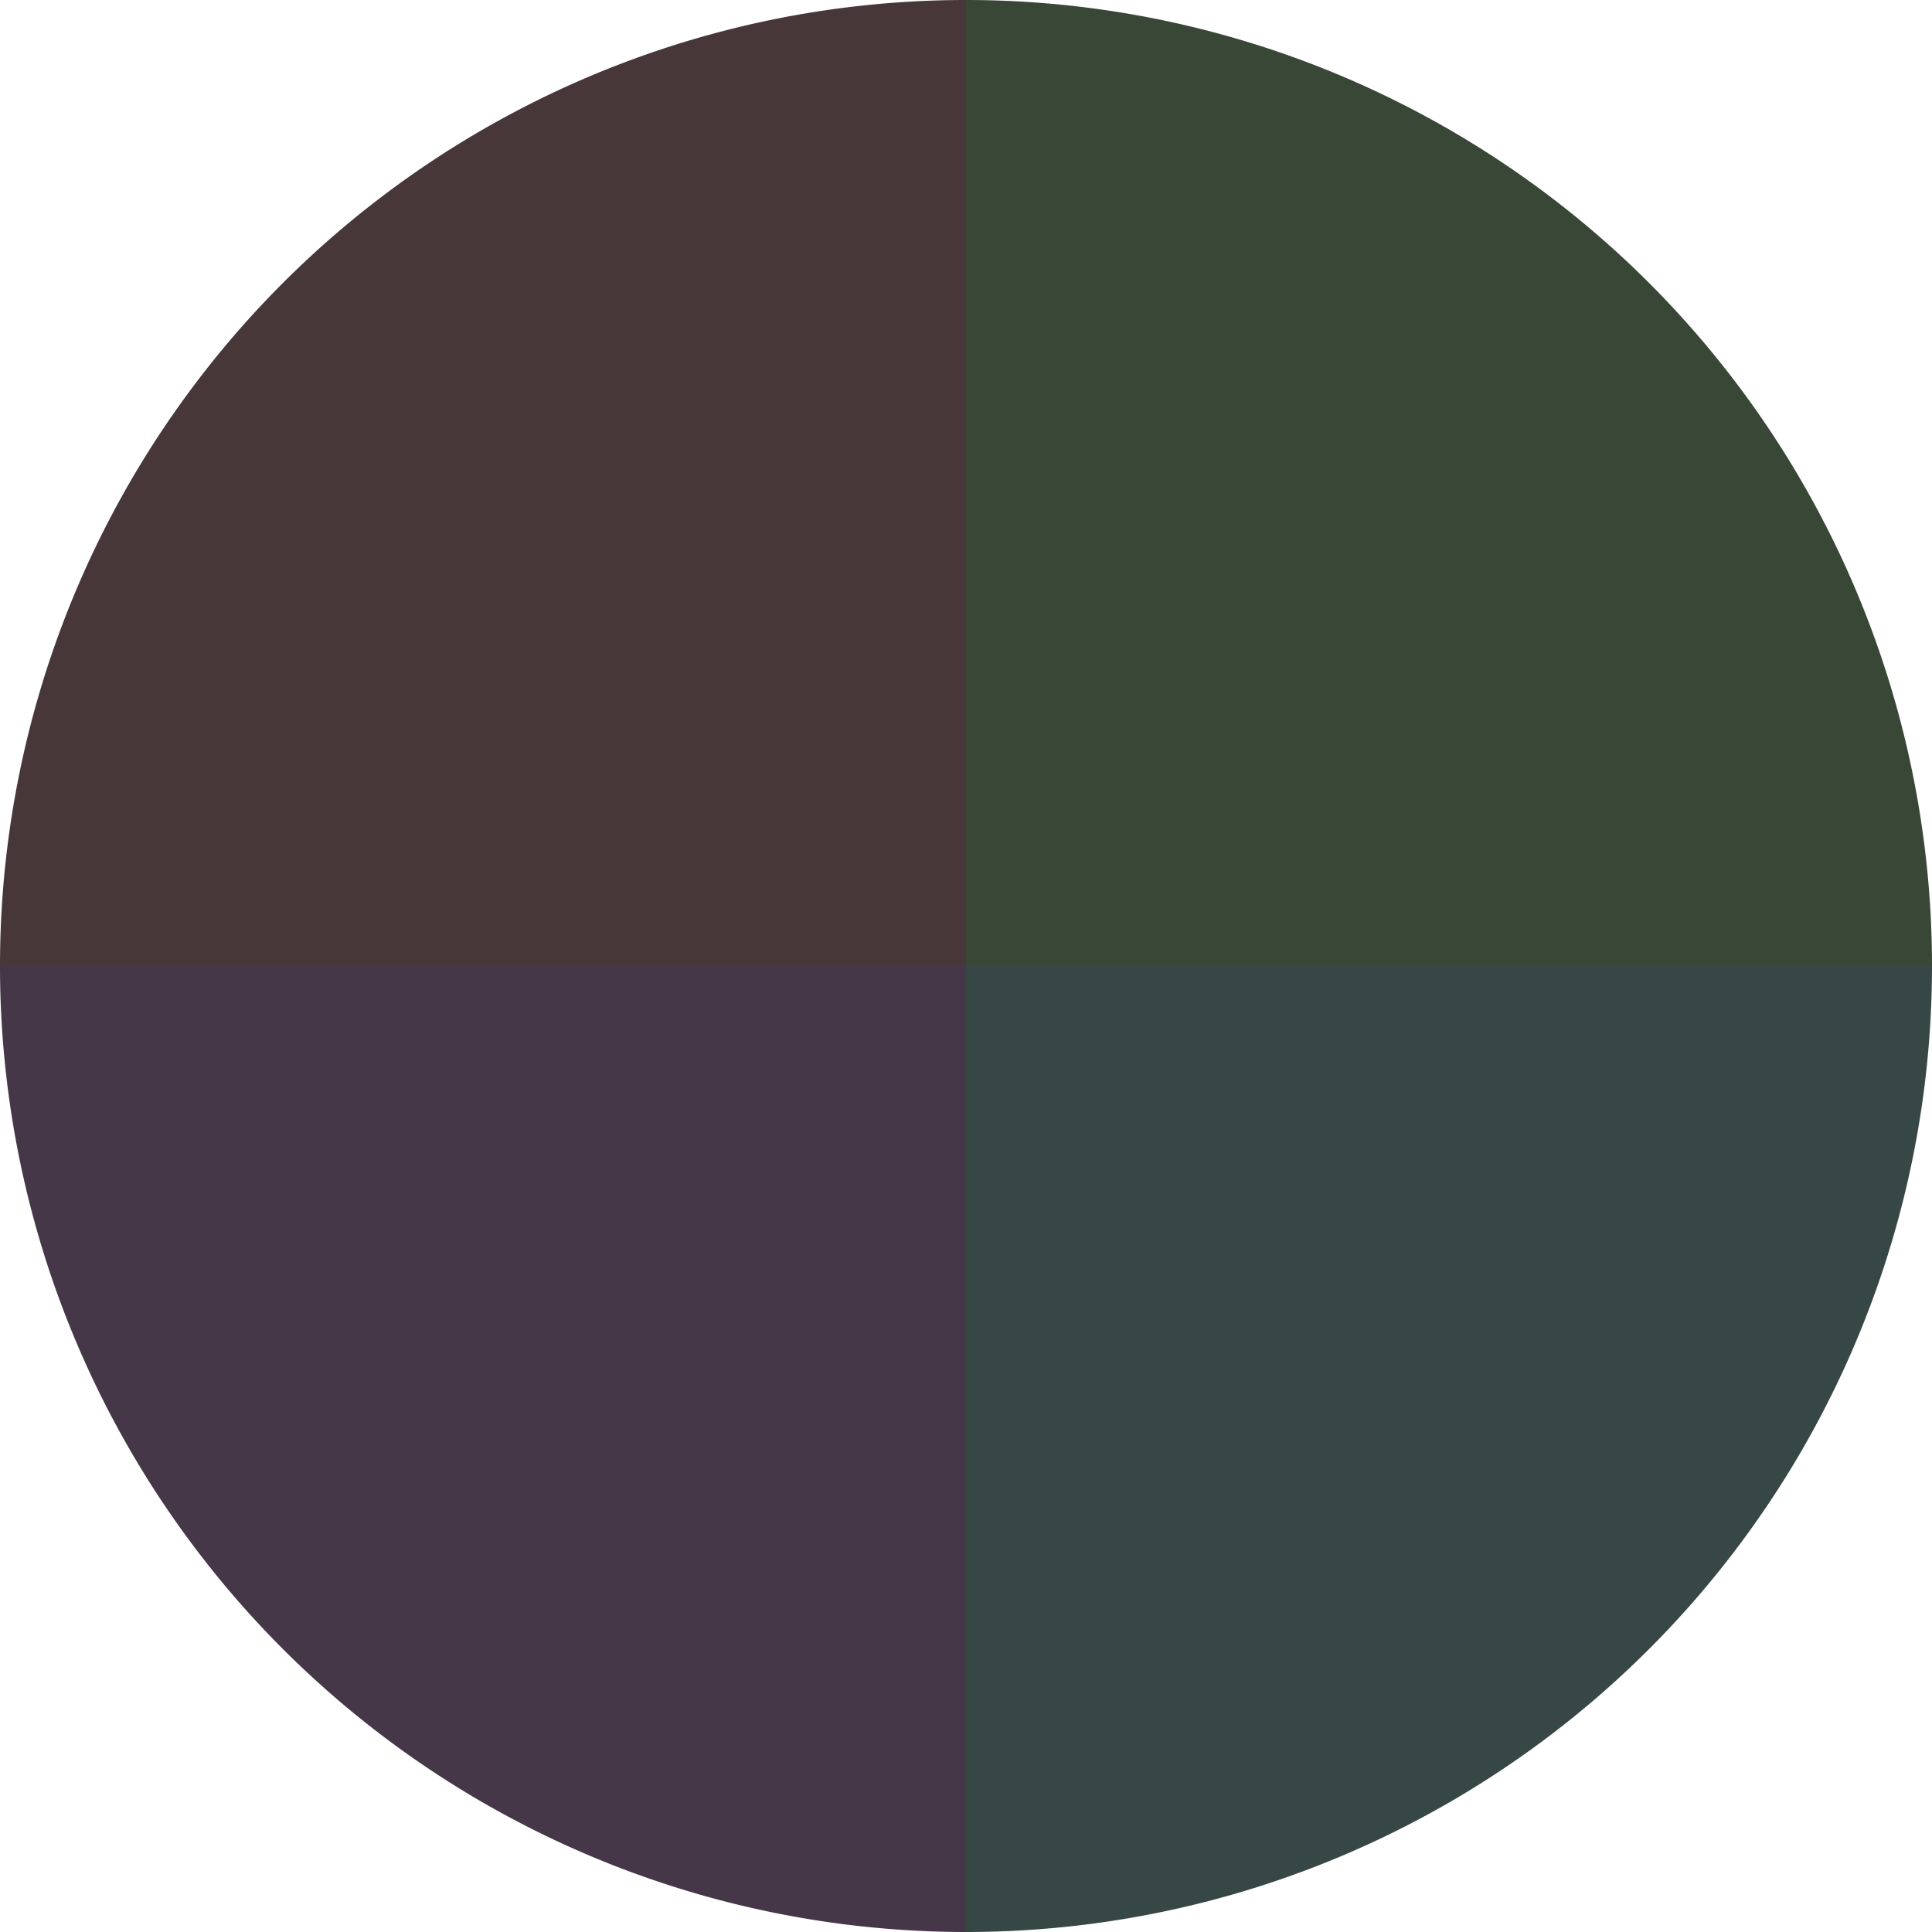
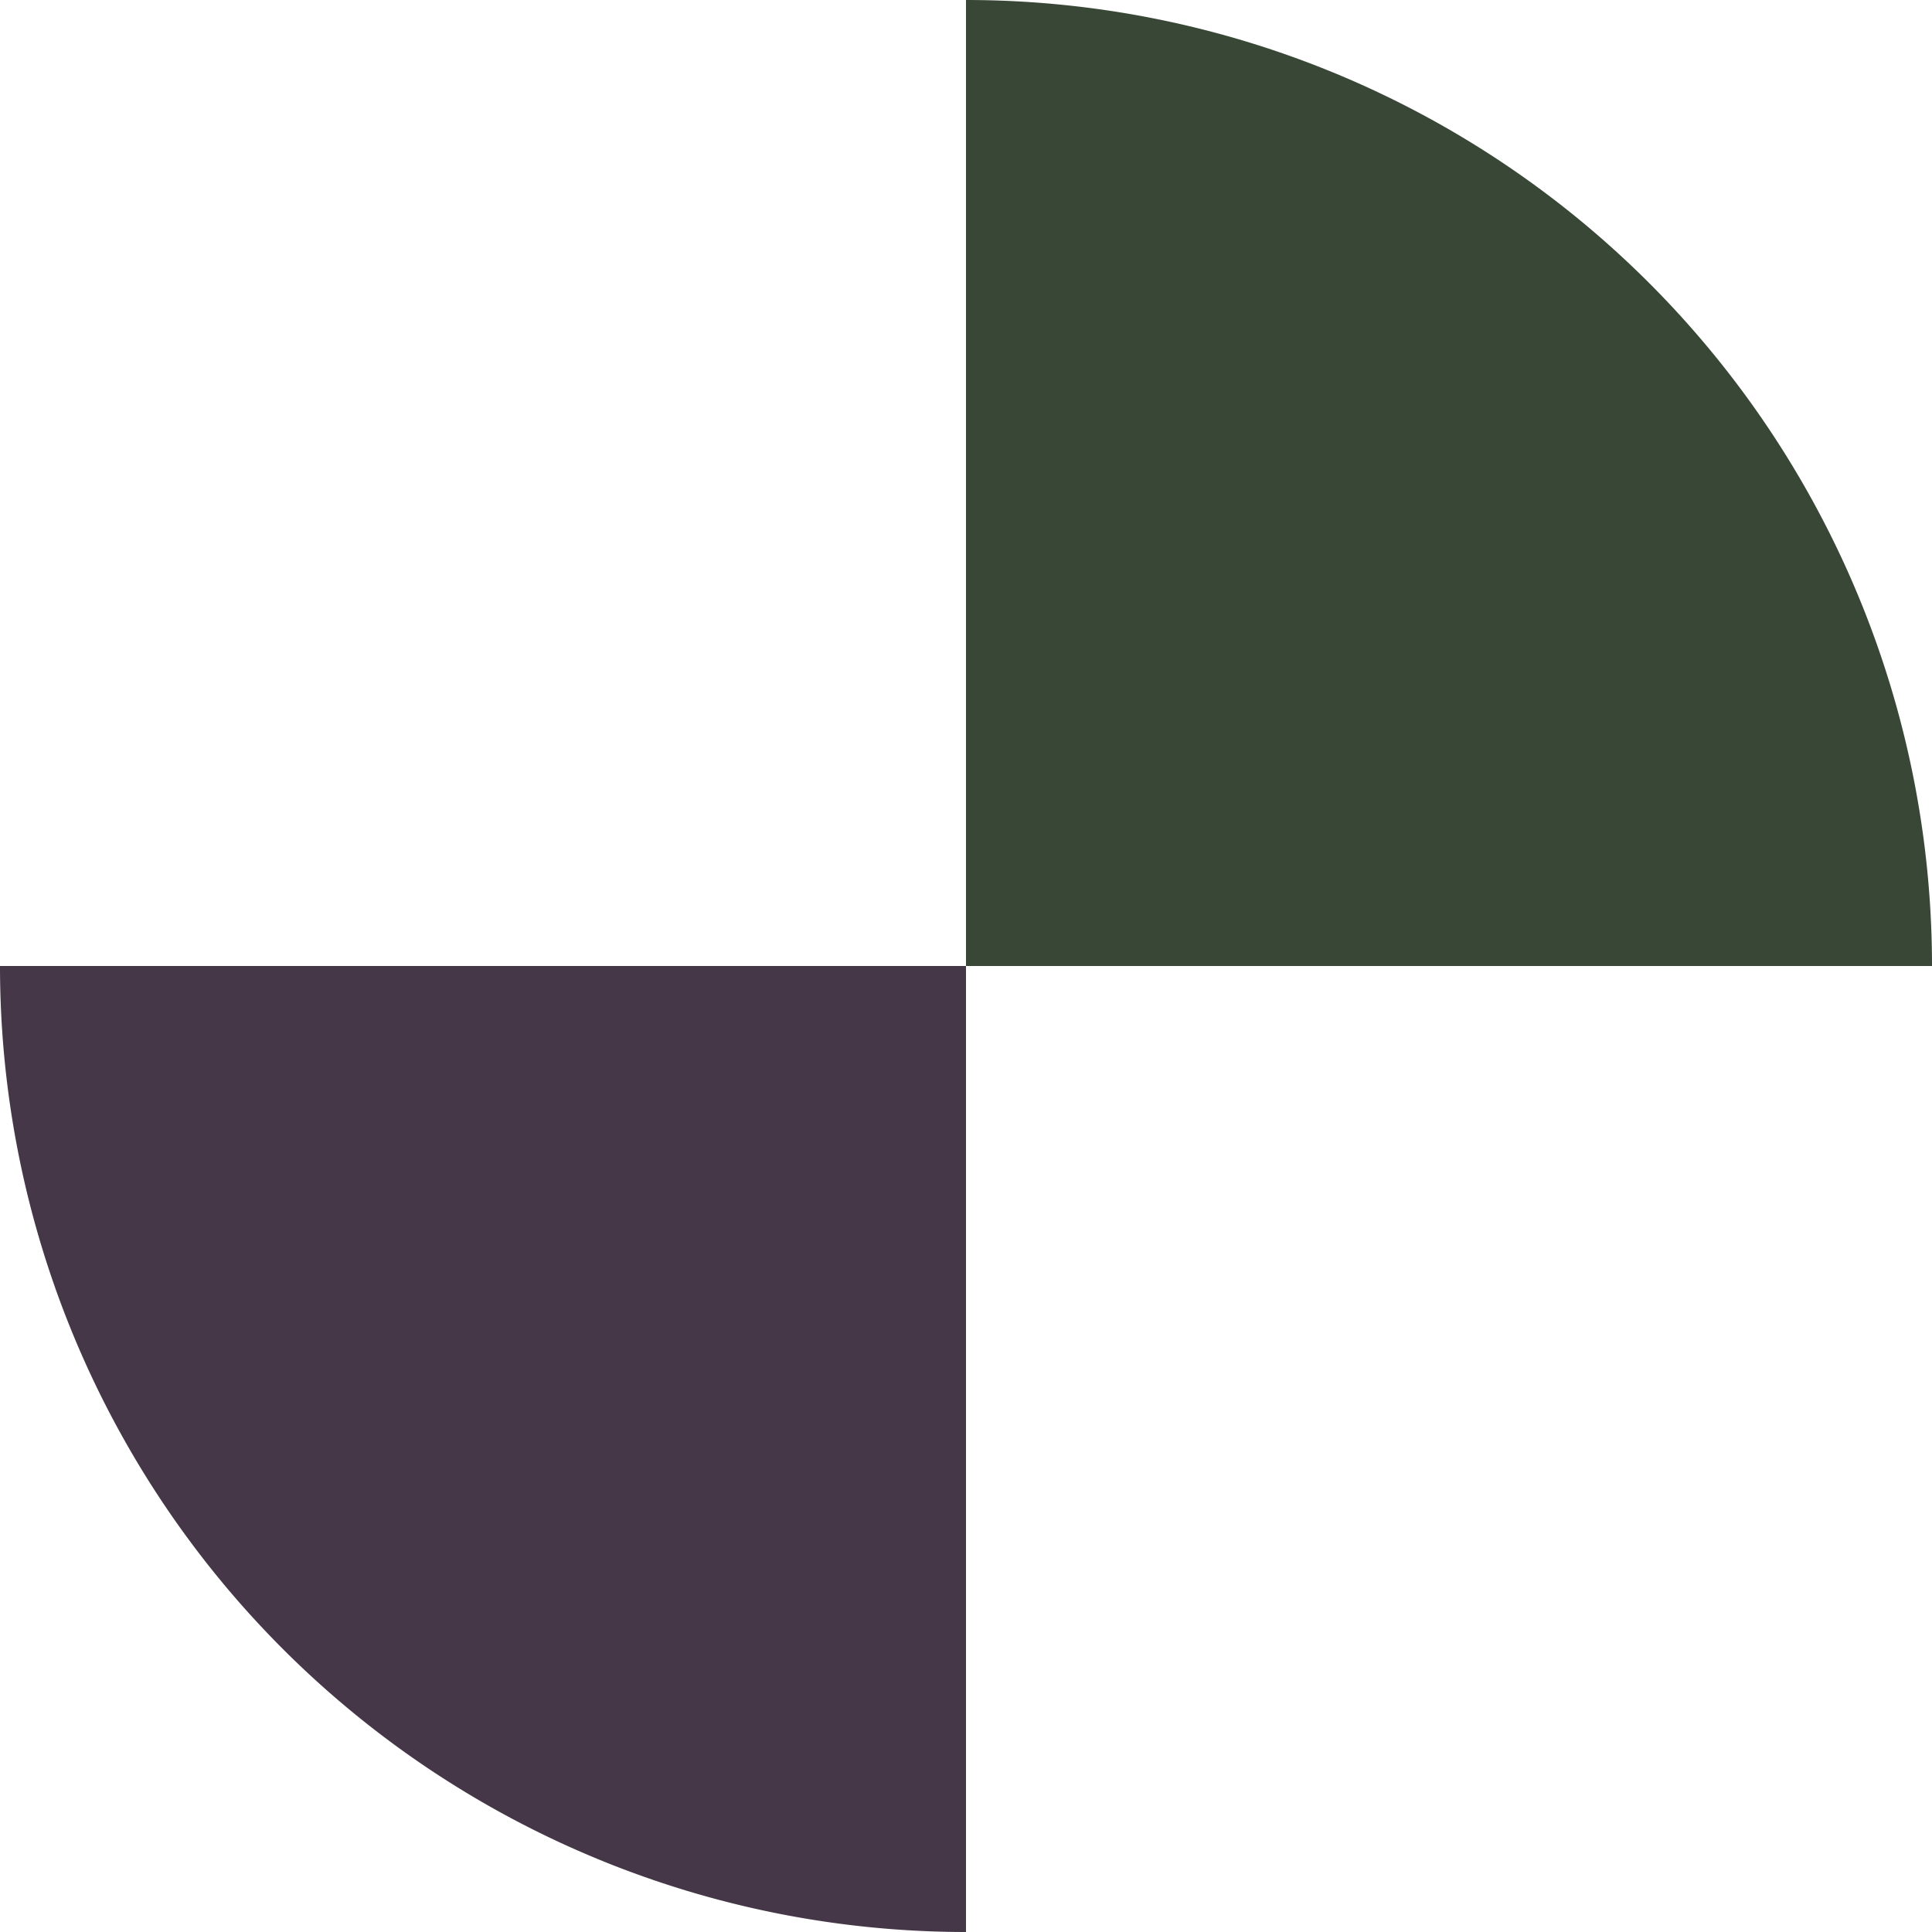
<svg xmlns="http://www.w3.org/2000/svg" width="500" height="500" viewBox="-1 -1 2 2">
  <path d="M 0 -1               A 1,1 0 0,1 1 0             L 0,0              z" fill="#394737" />
-   <path d="M 1 0               A 1,1 0 0,1 0 1             L 0,0              z" fill="#374745" />
  <path d="M 0 1               A 1,1 0 0,1 -1 0             L 0,0              z" fill="#453747" />
-   <path d="M -1 0               A 1,1 0 0,1 -0 -1             L 0,0              z" fill="#473739" />
</svg>